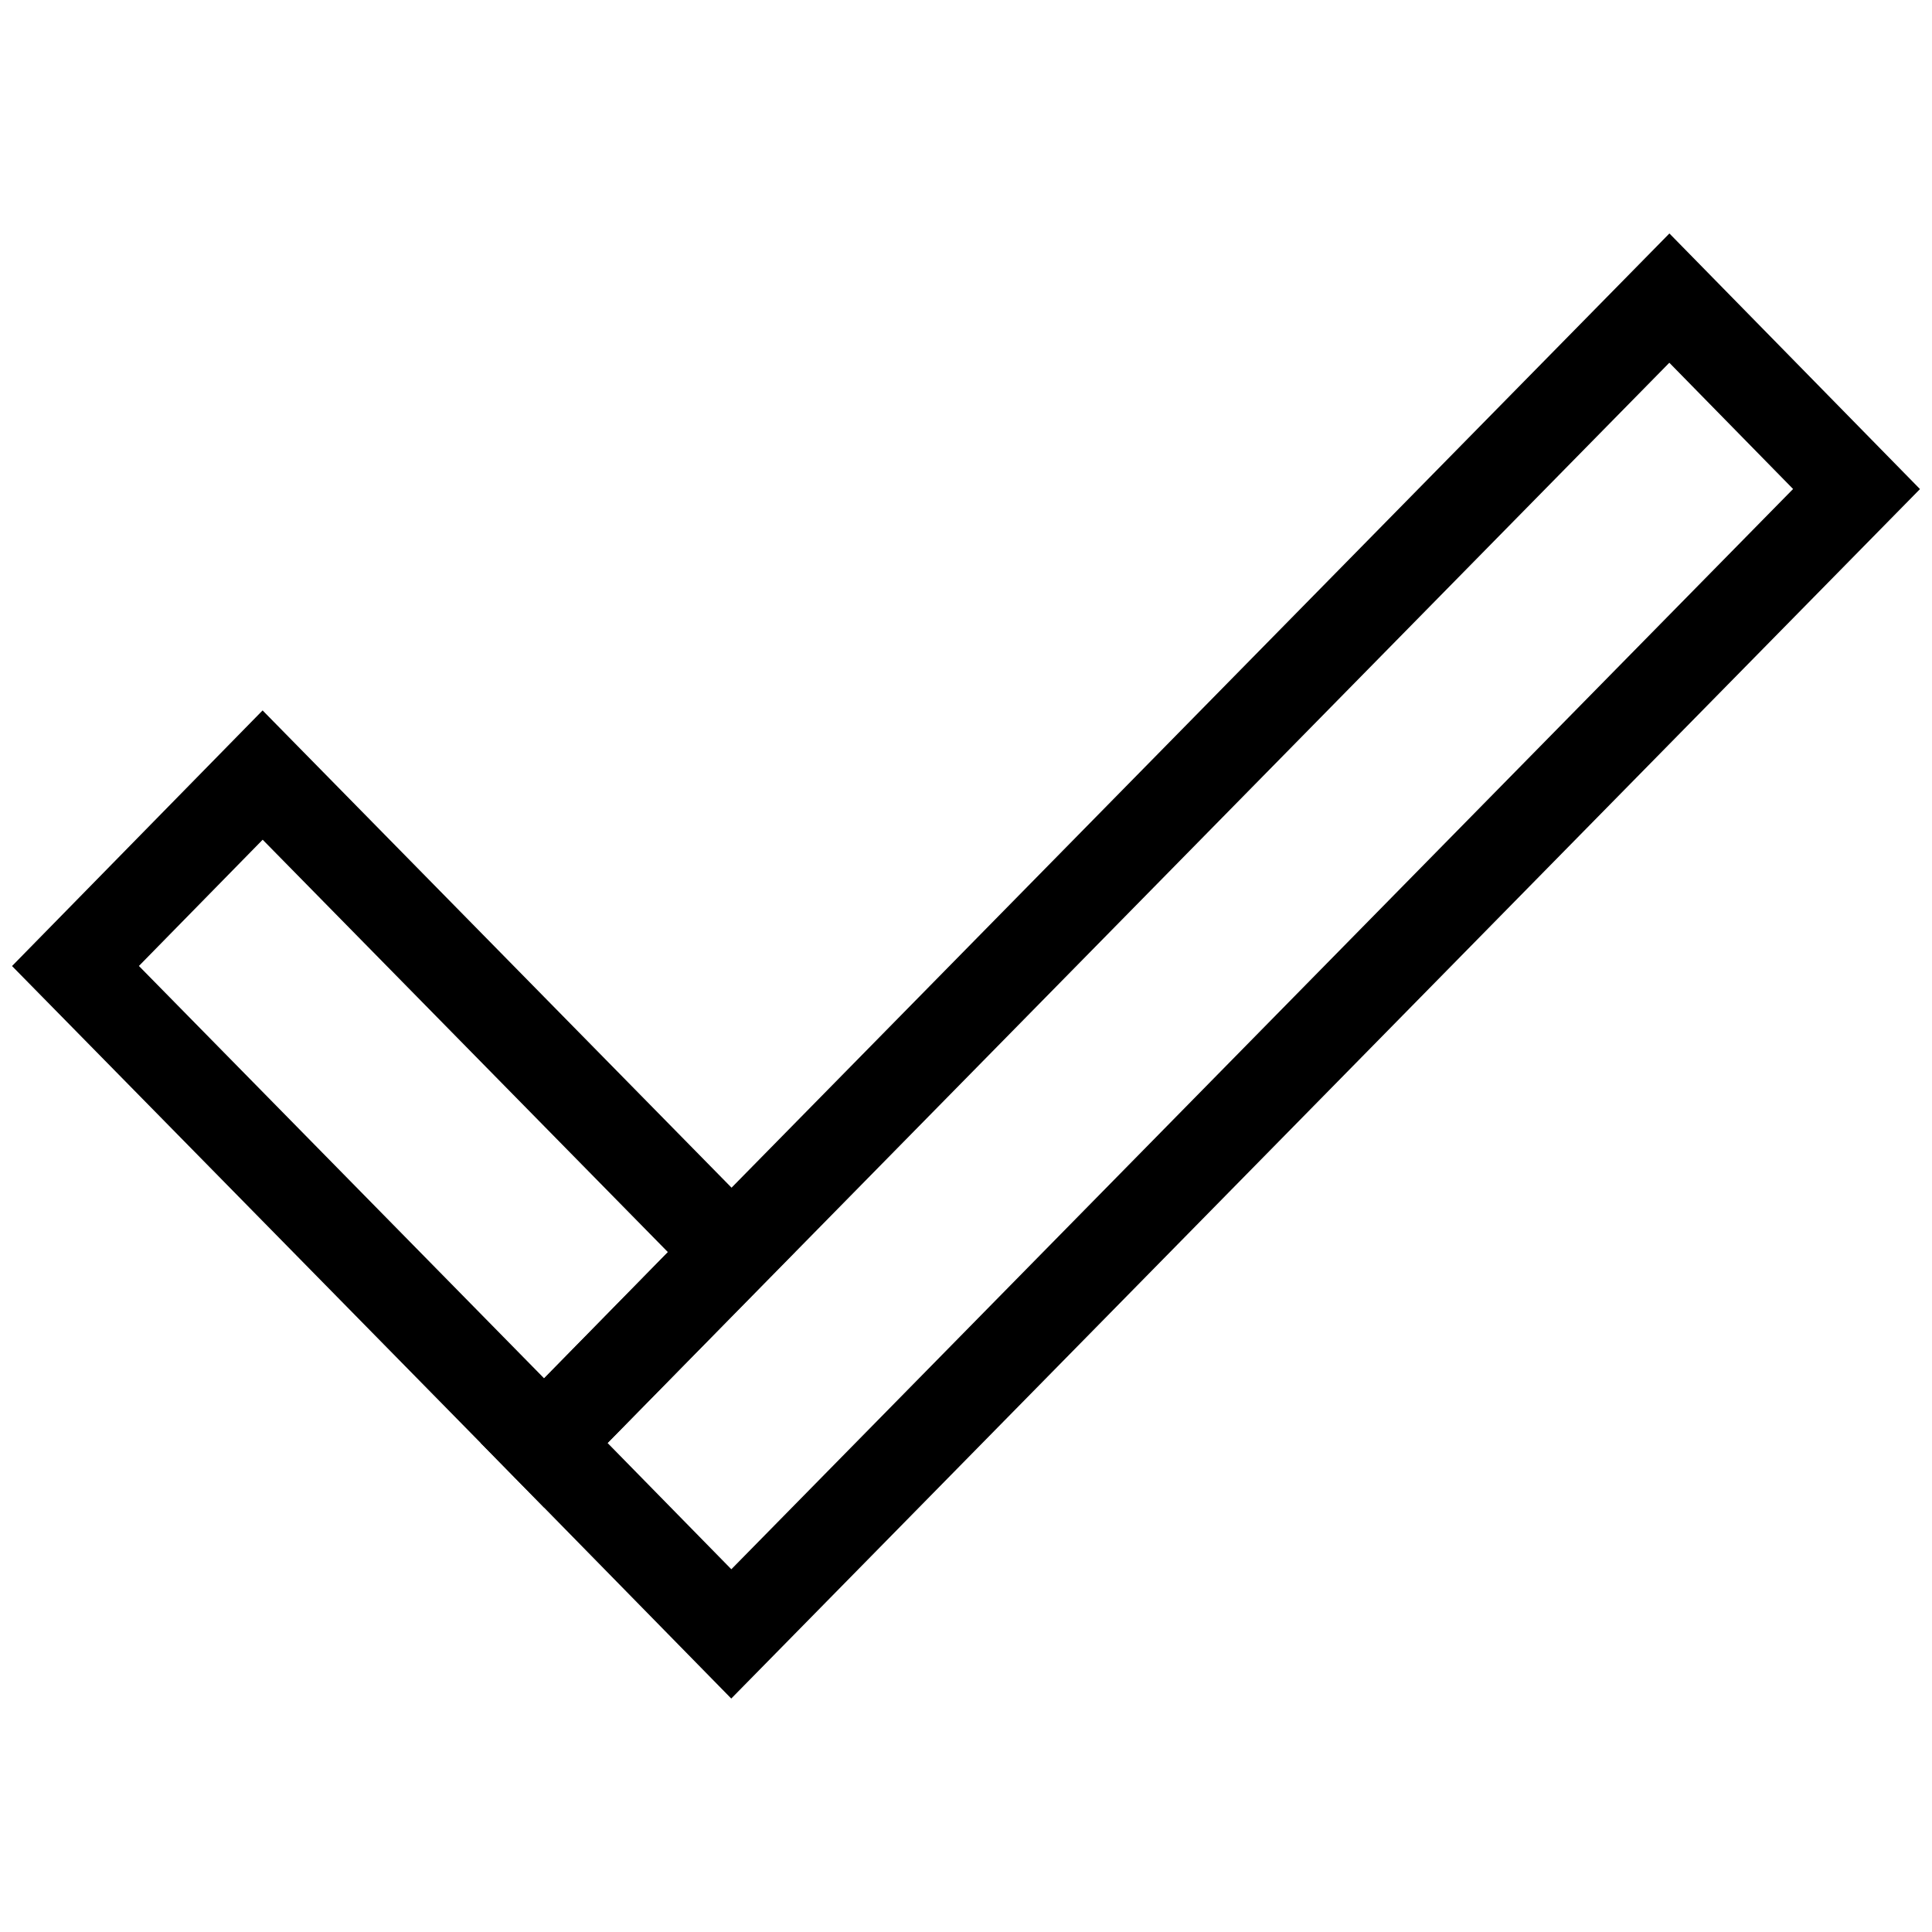
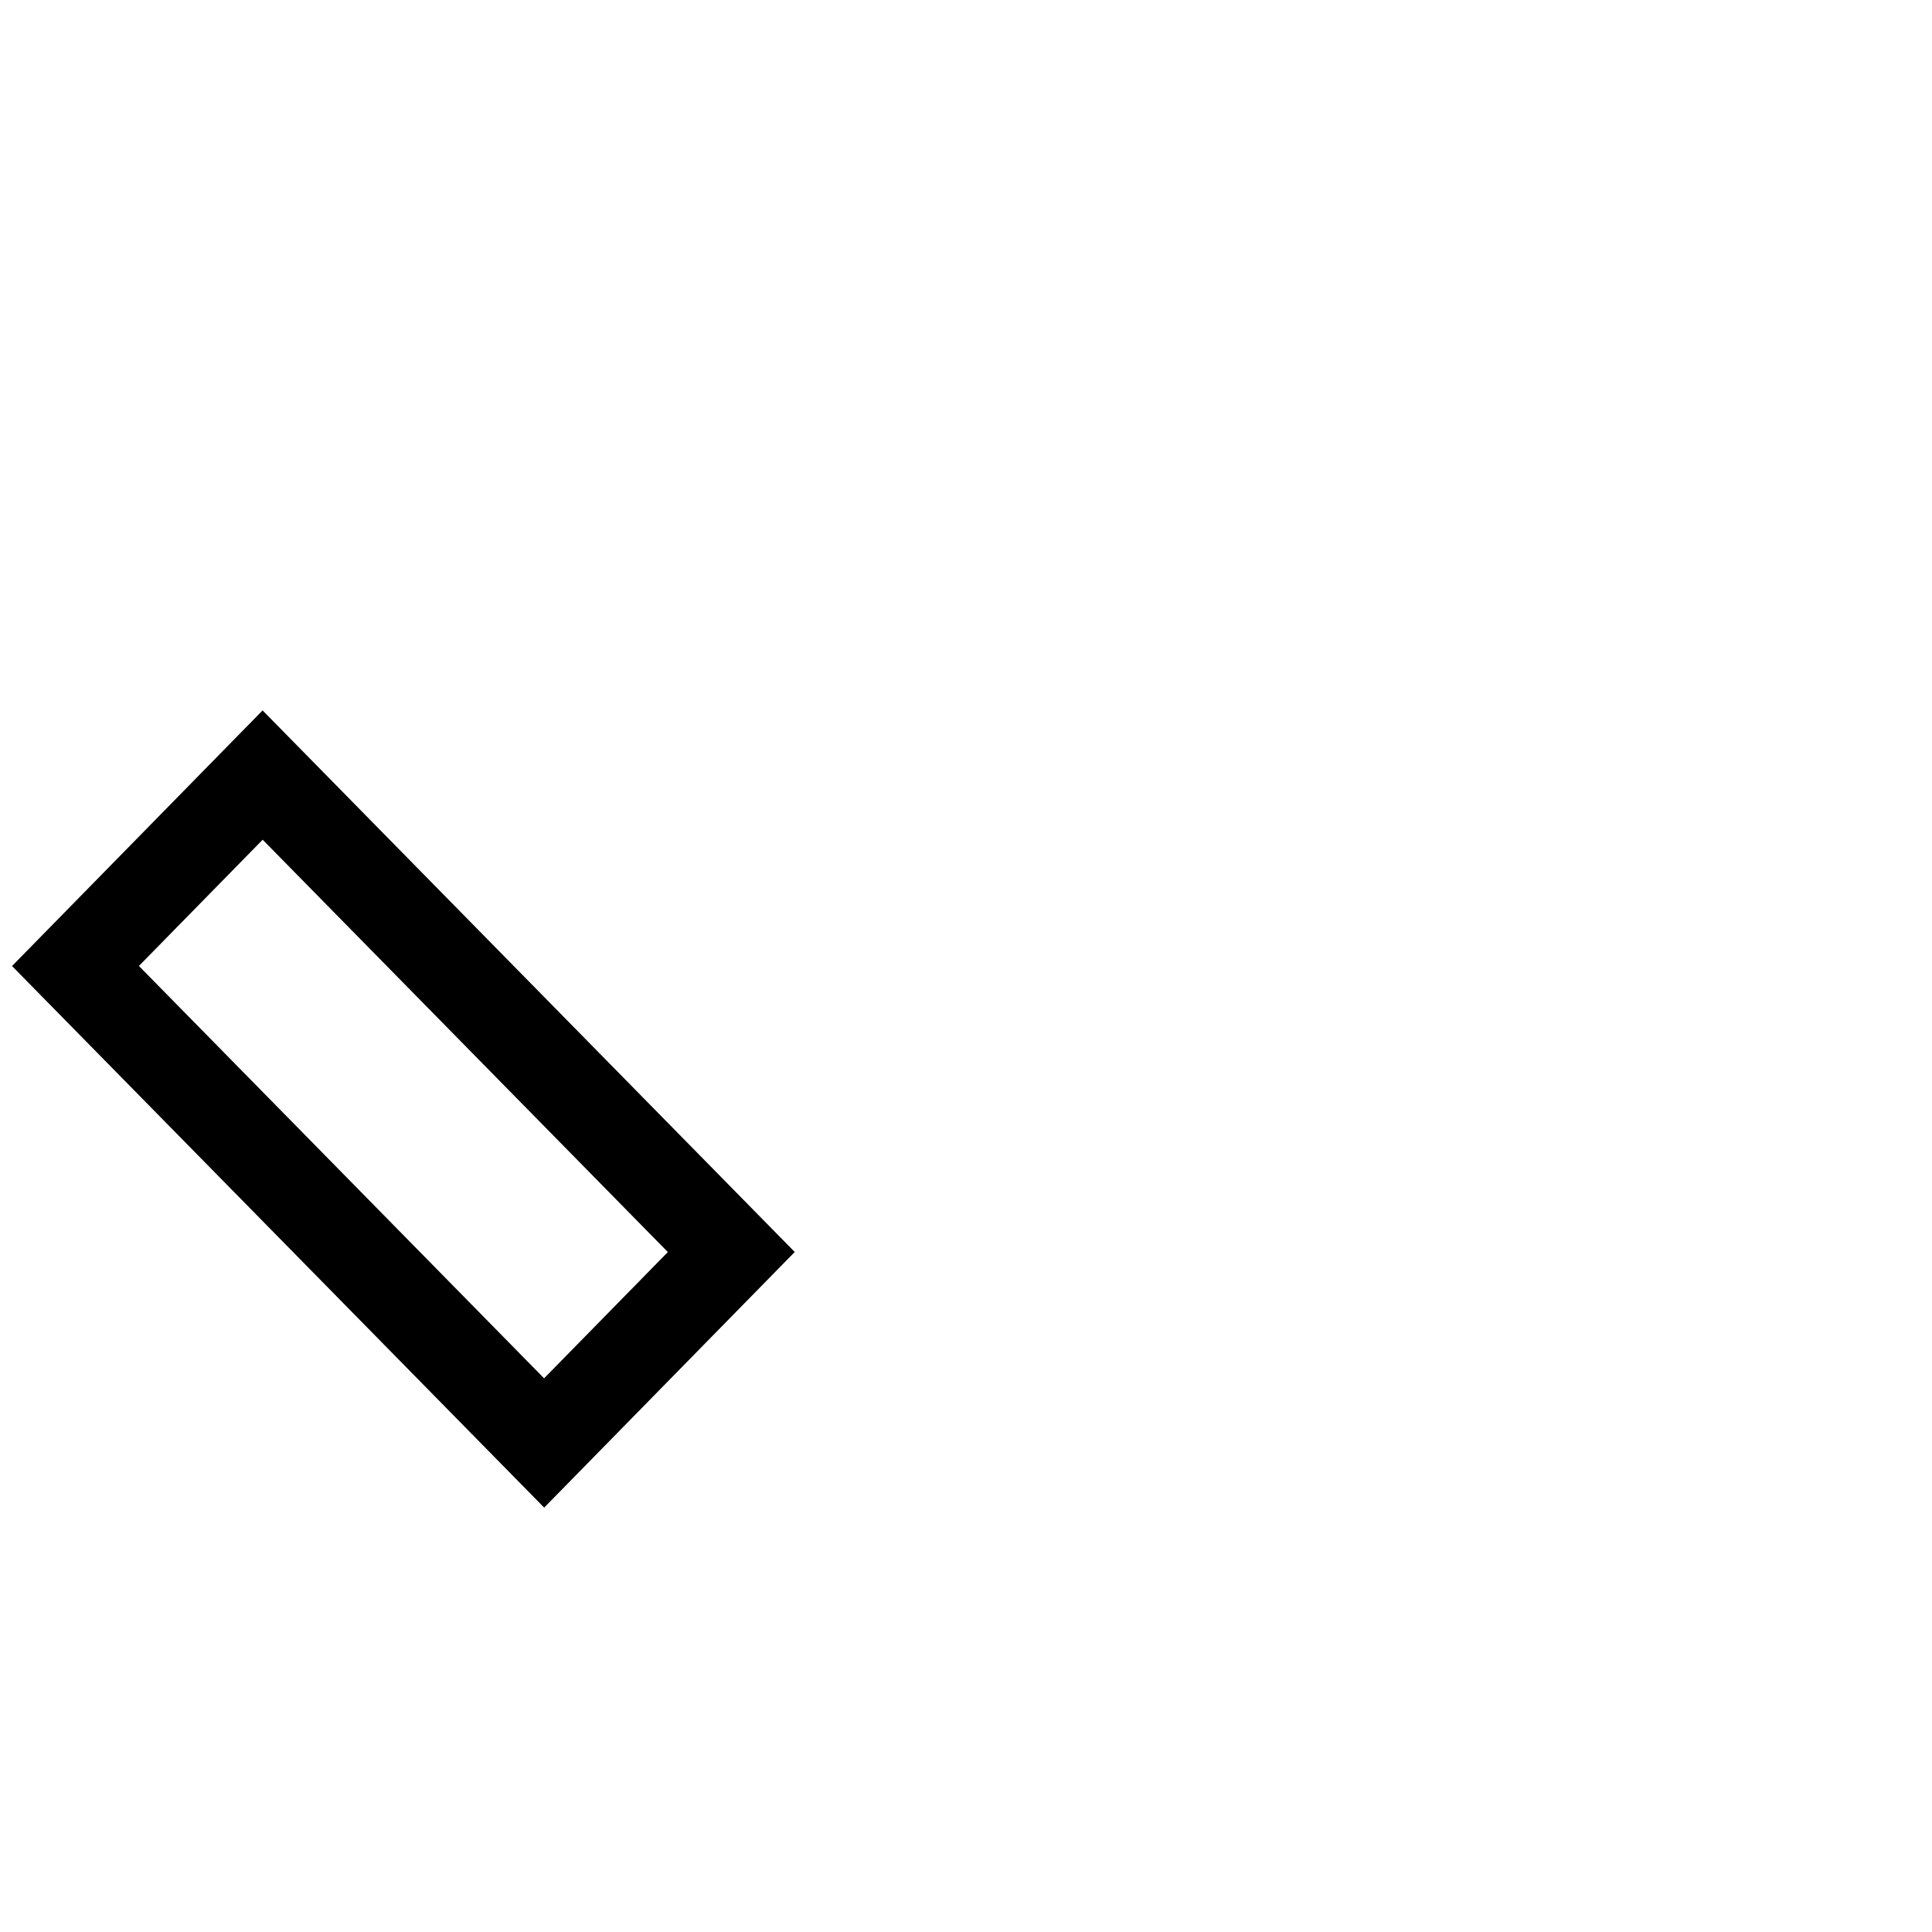
<svg xmlns="http://www.w3.org/2000/svg" version="1.1" x="0px" y="0px" viewBox="0 0 256 256" enable-background="new 0 0 256 256" xml:space="preserve">
  <g>
    <g>
-       <path stroke-width="12" fill-opacity="0" stroke="#000000" d="M72.1,191.2L10,128l24.8-25.3l62.1,63.2L72.1,191.2L72.1,191.2z" />
-       <path stroke-width="12" fill-opacity="0" stroke="#000000" d="M96.9,216.5l-24.8-25.3L221.2,39.5L246,64.8L96.9,216.5L96.9,216.5z" />
+       <path stroke-width="12" fill-opacity="0" stroke="#000000" d="M72.1,191.2L10,128l24.8-25.3l62.1,63.2L72.1,191.2z" />
    </g>
  </g>
</svg>